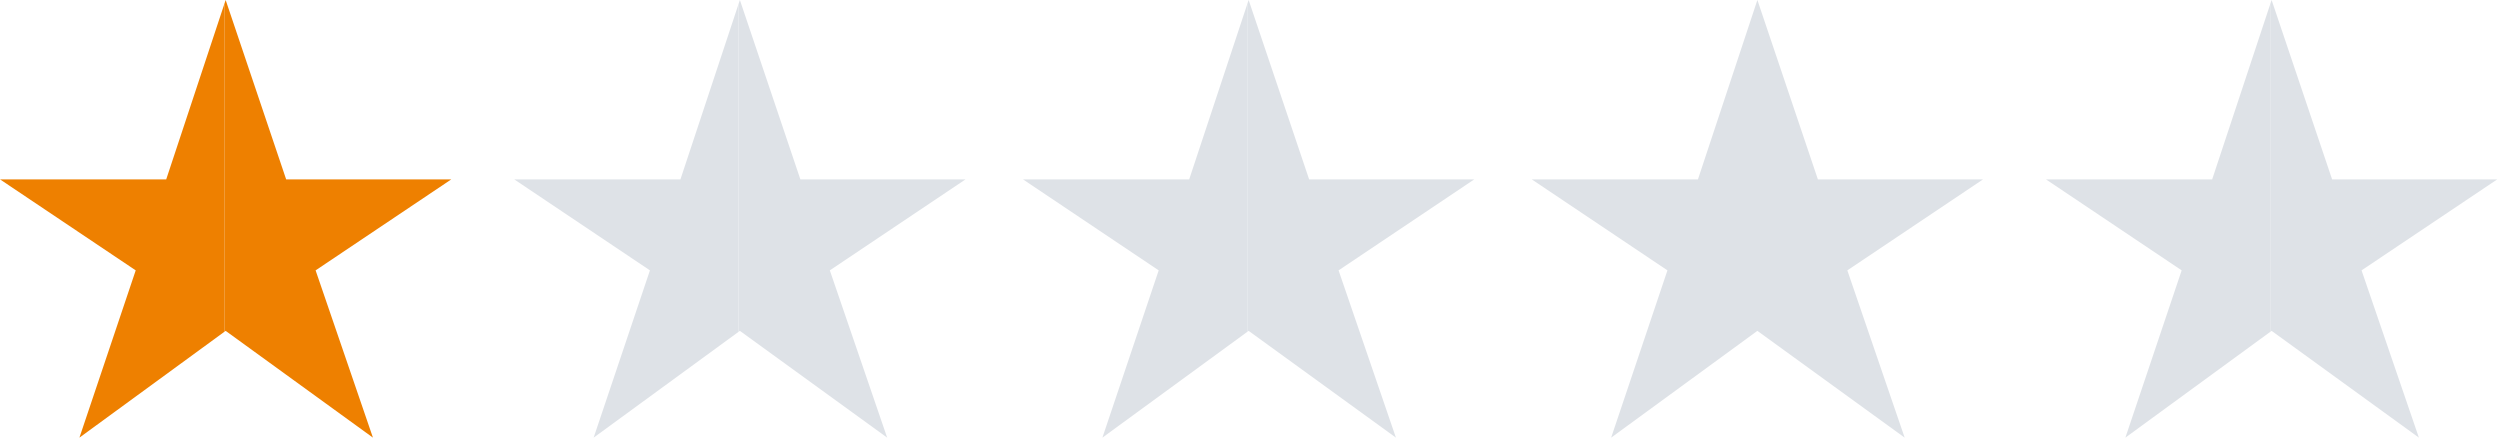
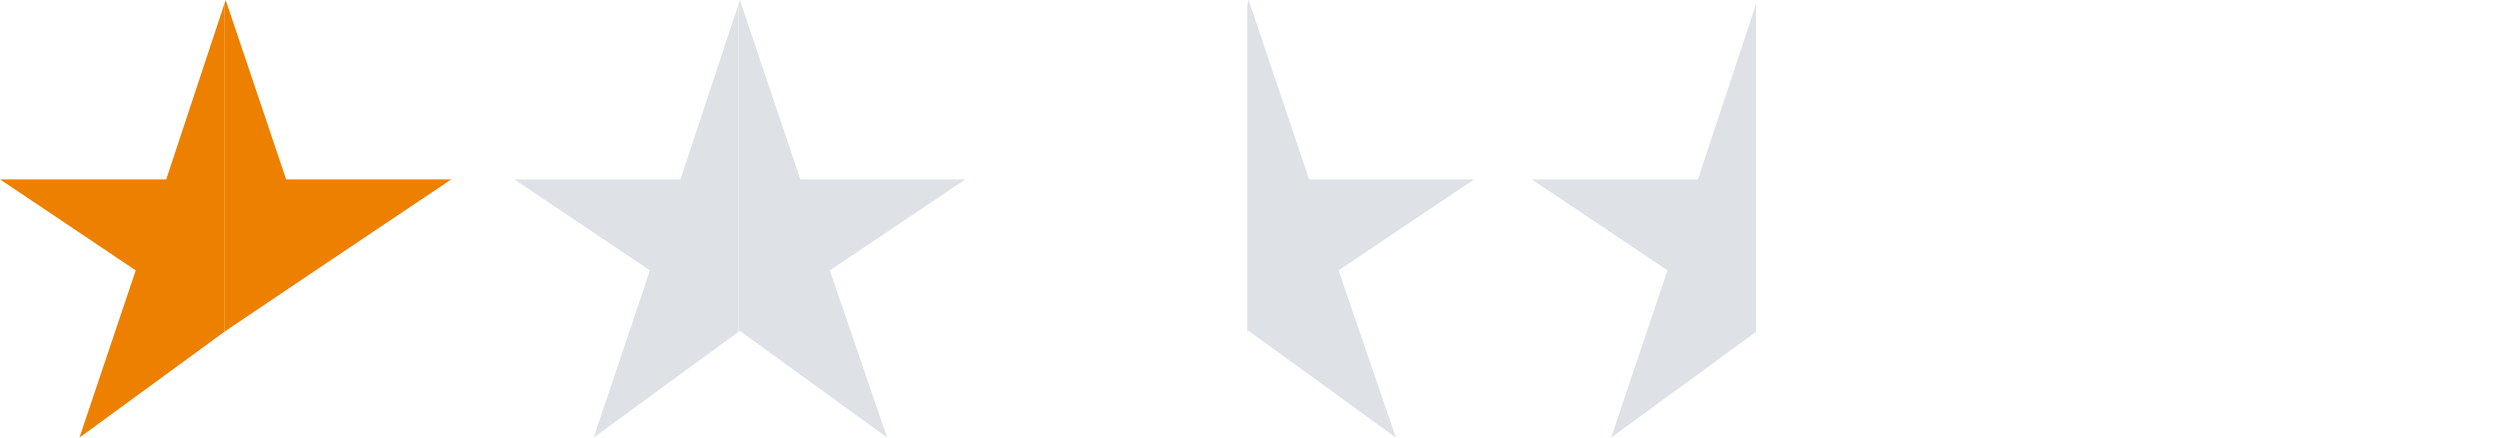
<svg xmlns="http://www.w3.org/2000/svg" width="457" height="80" viewBox="0 0 457 80" fill="none">
-   <path fill-rule="evenodd" clip-rule="evenodd" d="M41 60.663L41.25 60.481L68.173 80L57.692 49.423L82.5 32.788H52.308L41.25 0L41 0.754V60.663Z" fill="#EE8000" />
+   <path fill-rule="evenodd" clip-rule="evenodd" d="M41 60.663L41.25 60.481L57.692 49.423L82.5 32.788H52.308L41.25 0L41 0.754V60.663Z" fill="#EE8000" />
  <path fill-rule="evenodd" clip-rule="evenodd" d="M41 0.754L30.385 32.788H0L24.808 49.423L14.519 80L41 60.663V0.754Z" fill="#EE8000" />
  <path fill-rule="evenodd" clip-rule="evenodd" d="M135 60.663L135.25 60.481L162.173 80L151.692 49.423L176.5 32.788H146.308L135.25 0L135 0.754V60.663Z" fill="#DEE2E7" />
  <path fill-rule="evenodd" clip-rule="evenodd" d="M135 0.754L124.385 32.788H94L118.808 49.423L108.519 80L135 60.663V0.754Z" fill="#DEE2E7" />
  <path fill-rule="evenodd" clip-rule="evenodd" d="M228 60.663L228.25 60.481L255.173 80L244.692 49.423L269.5 32.788H239.308L228.25 0L228 0.754V60.663Z" fill="#DEE2E7" />
-   <path fill-rule="evenodd" clip-rule="evenodd" d="M228 0.754L217.385 32.788H187L211.808 49.423L201.519 80L228 60.663V0.754Z" fill="#DEE2E7" />
-   <path fill-rule="evenodd" clip-rule="evenodd" d="M321 60.663L321.25 60.481L348.173 80L337.692 49.423L362.5 32.788H332.308L321.25 0L321 0.754V60.663Z" fill="#DEE2E7" />
  <path fill-rule="evenodd" clip-rule="evenodd" d="M321 0.754L310.385 32.788H280L304.808 49.423L294.519 80L321 60.663V0.754Z" fill="#DEE2E7" />
-   <path fill-rule="evenodd" clip-rule="evenodd" d="M415 60.663L415.25 60.481L442.173 80L431.692 49.423L456.5 32.788H426.308L415.25 0L415 0.754V60.663Z" fill="#DEE2E7" />
-   <path fill-rule="evenodd" clip-rule="evenodd" d="M415 0.754L404.385 32.788H374L398.808 49.423L388.519 80L415 60.663V0.754Z" fill="#DEE2E7" />
</svg>